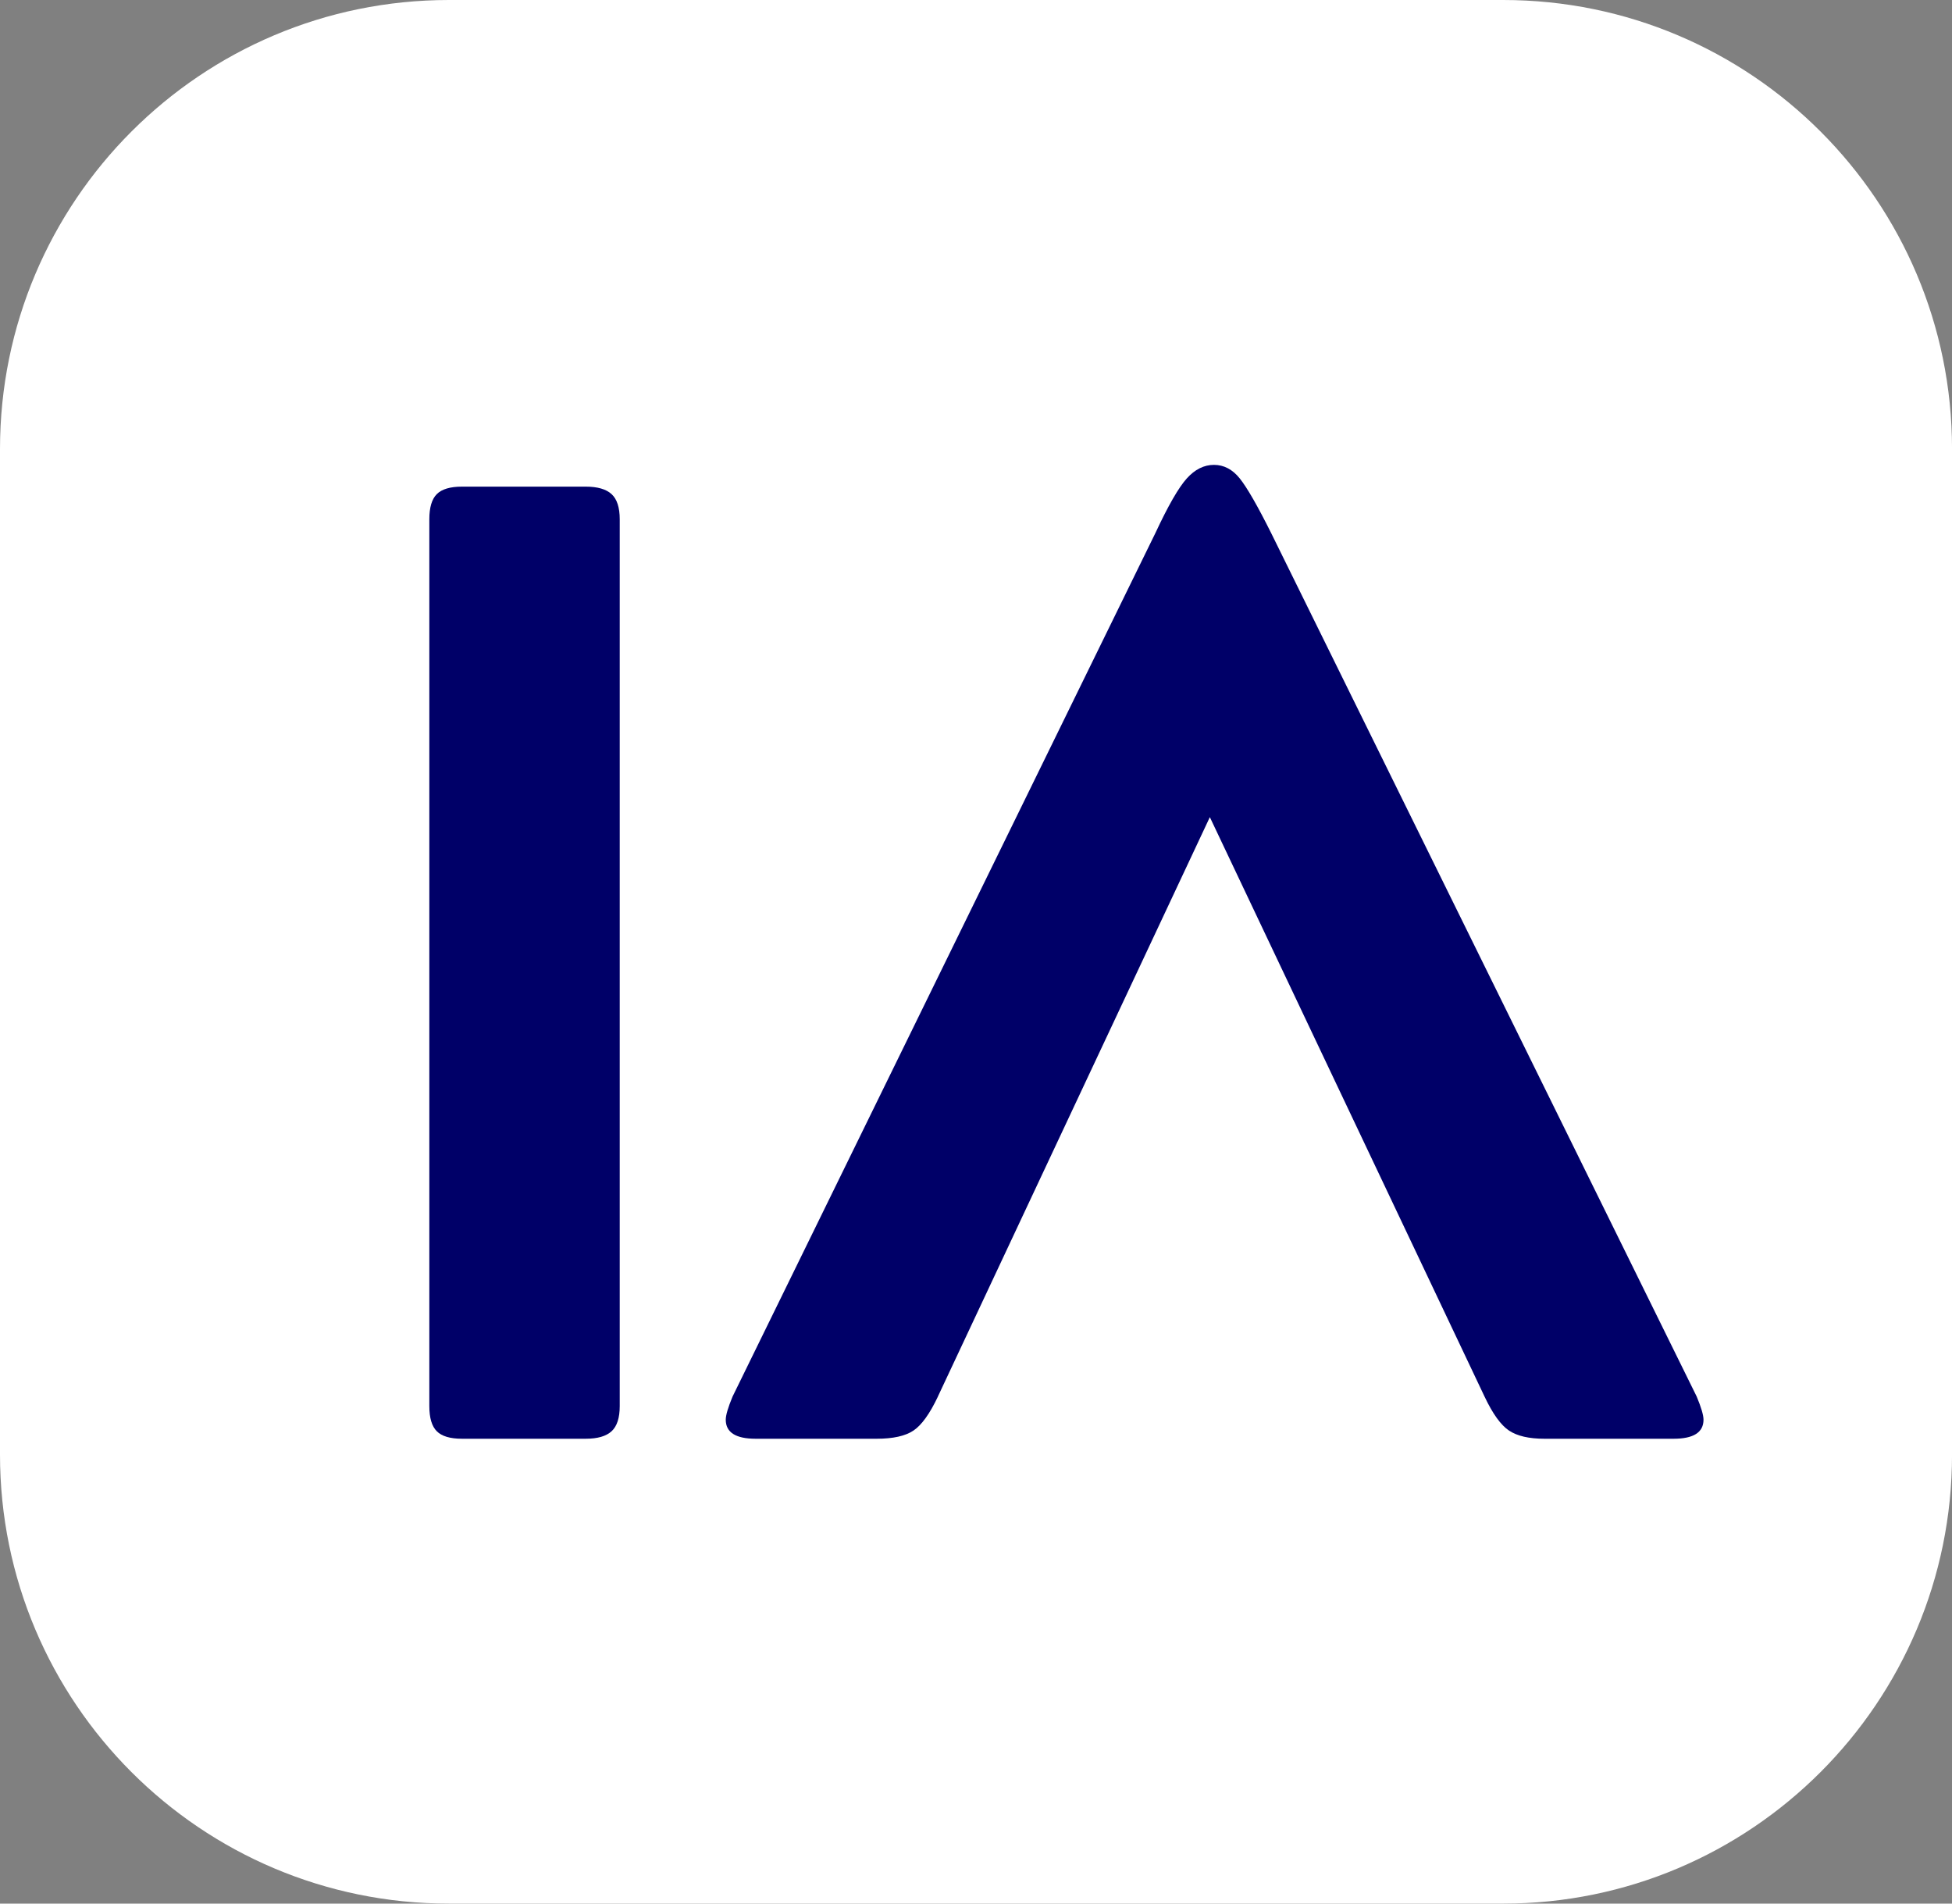
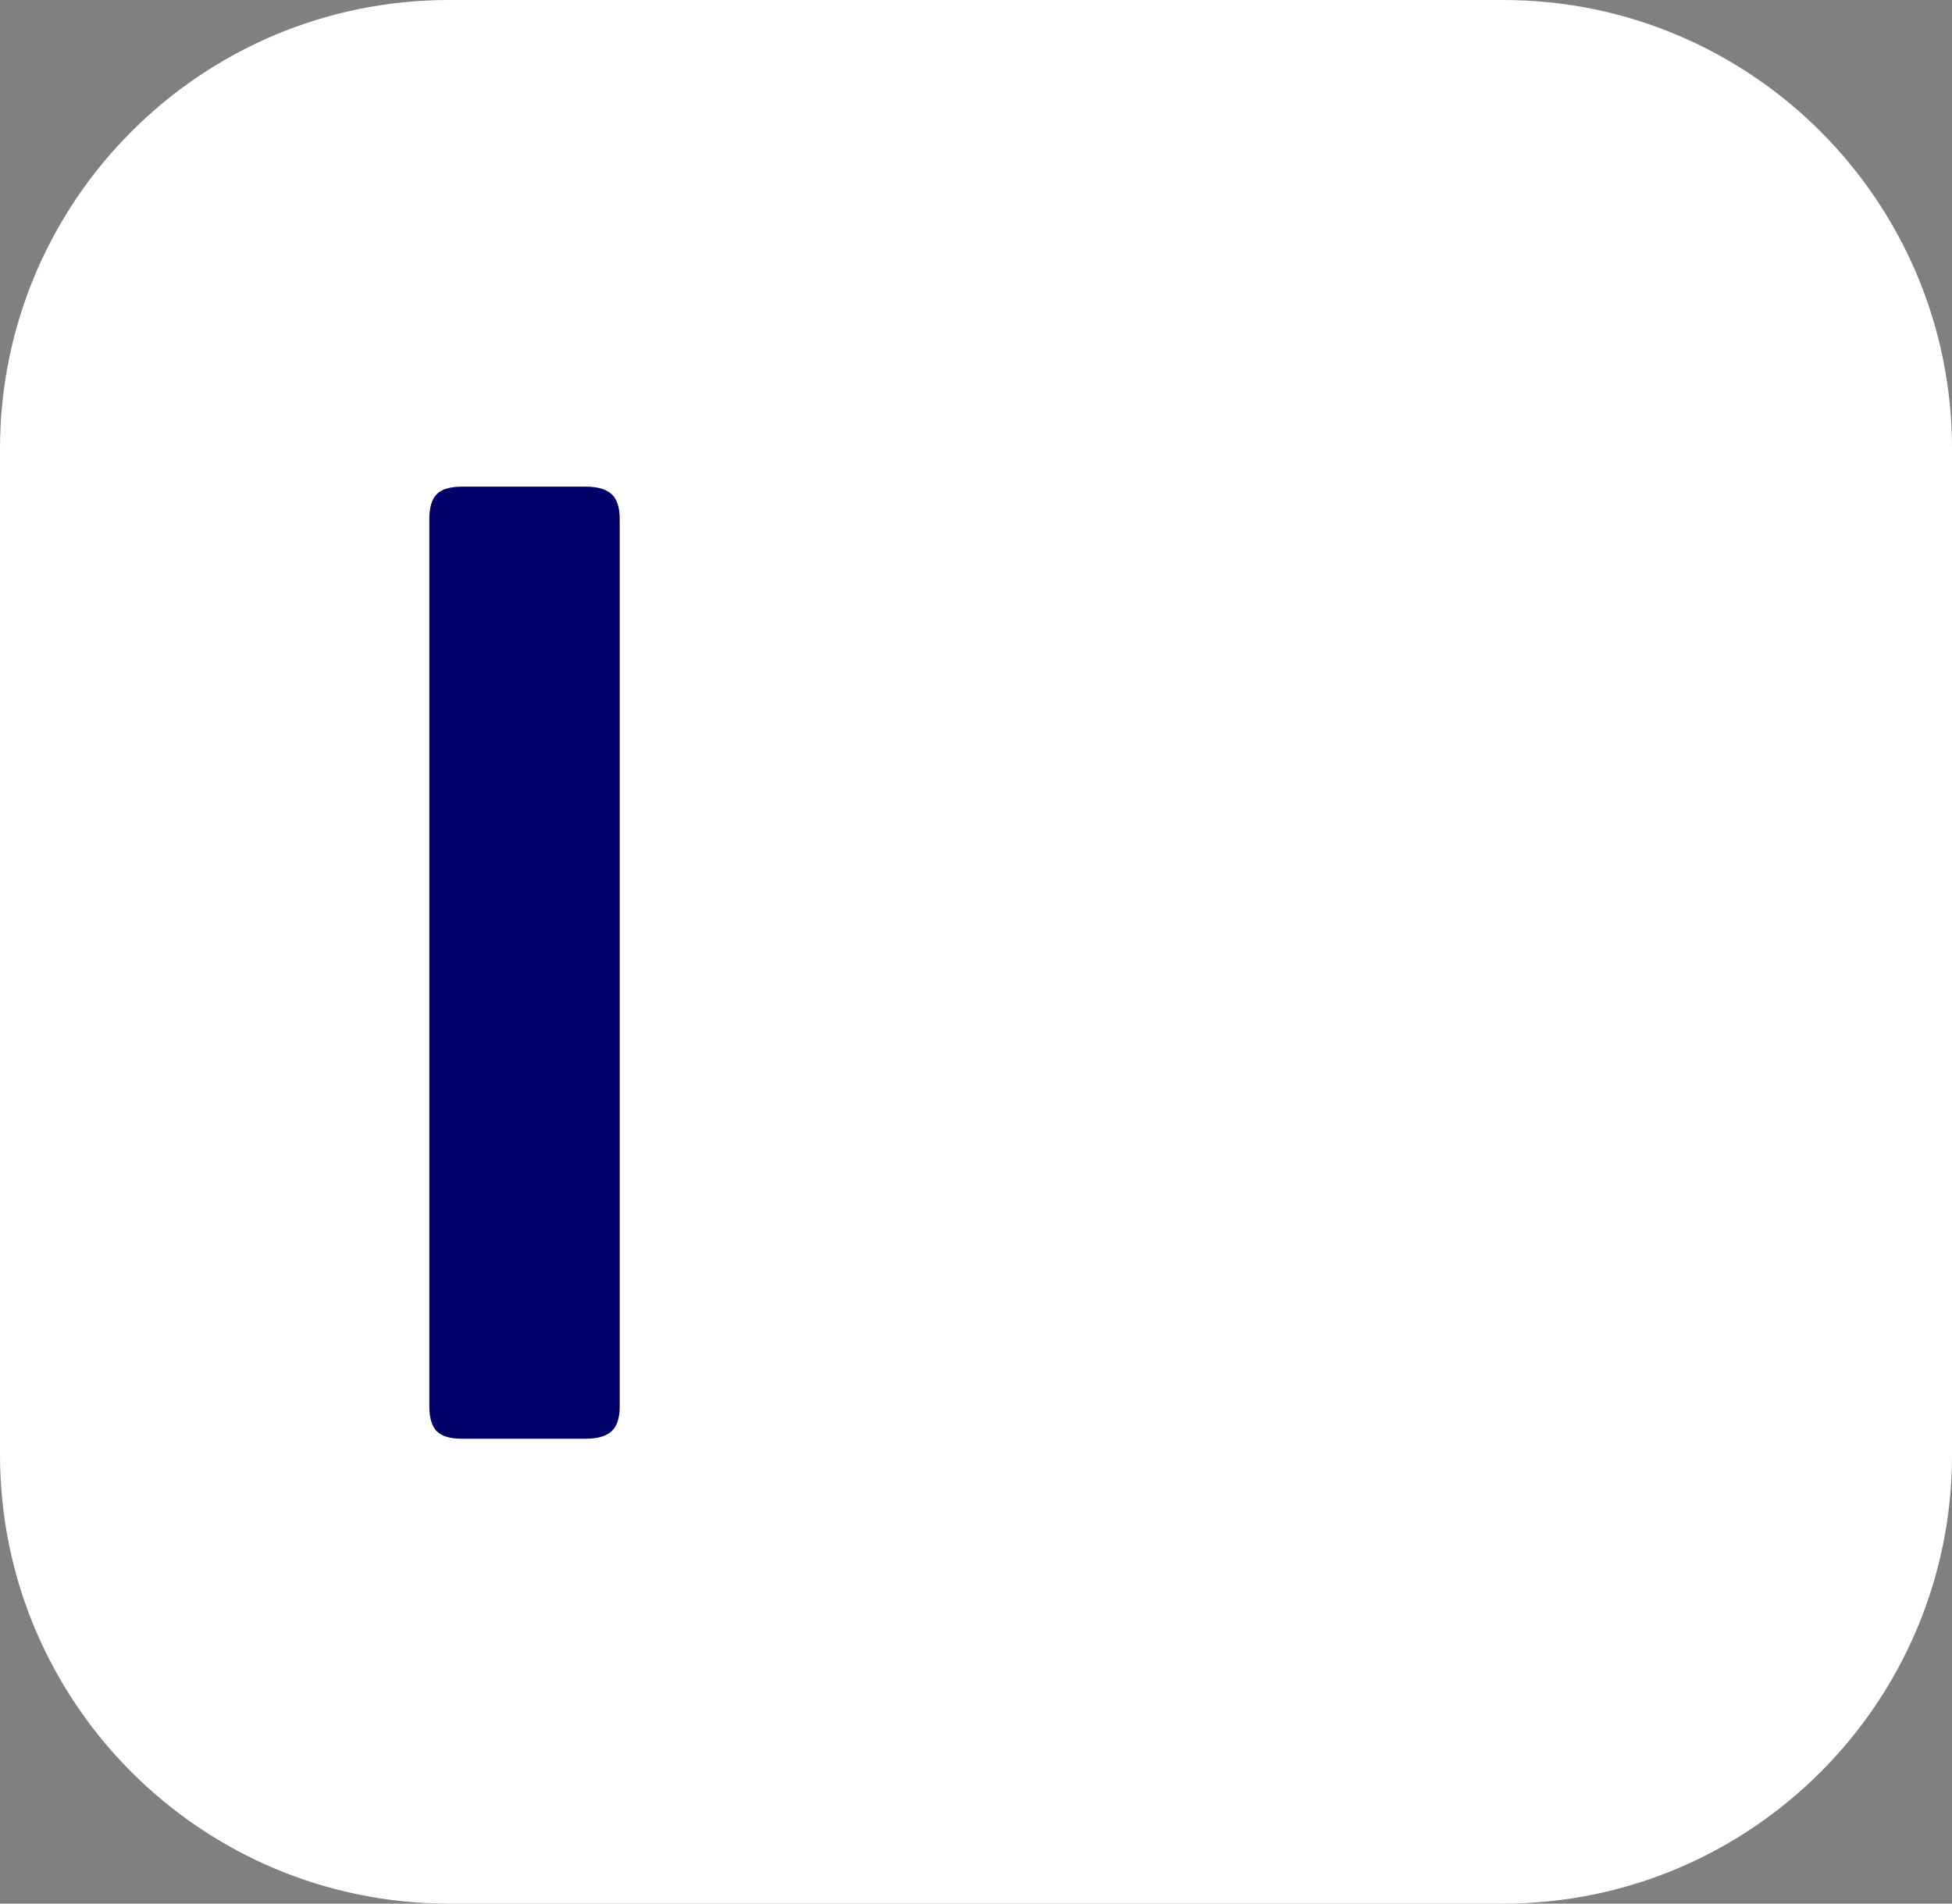
<svg xmlns="http://www.w3.org/2000/svg" id="Camada_2" data-name="Camada 2" viewBox="0 0 717.64 699.7">
  <rect x="0" y="0" width="717.64" height="699.7" fill="#808080" stroke="none" />
  <defs>
    <style>
      .cls-1 {
        fill: #fff;
      }

      .cls-2 {
        fill: #000068;
      }
    </style>
  </defs>
  <g id="Camada_1-2" data-name="Camada 1">
    <path class="cls-1" d="M165.04,0h387.57c91.15,0,165.04,73.89,165.04,165.04v369.62c0,91.15-73.89,165.04-165.04,165.04H165.04C73.89,699.7,0,625.81,0,534.66V165.04C0,73.89,73.89,0,165.04,0Z" />
    <g>
      <path class="cls-2" d="M224.84,526.08c-2,1.84-5.17,2.75-9.5,2.75h-45.5c-4.33,0-7.42-.91-9.25-2.75-1.84-1.83-2.75-4.91-2.75-9.25V190.87c0-4.33.91-7.41,2.75-9.25,1.83-1.83,4.91-2.75,9.25-2.75h45.5c4.33,0,7.5.92,9.5,2.75,2,1.83,3,4.92,3,9.25v325.96c0,4.34-1,7.42-3,9.25Z" />
-       <path class="cls-2" d="M344.82,513.33c-3,6.33-6,10.5-9,12.5-3,2-7.5,3-13.5,3h-44.5c-7.33,0-11-2.33-11-7,0-1.66.84-4.5,2.5-8.5l155.48-317.46c4.66-10,8.5-16.66,11.5-20,3-3.33,6.33-5,10-5s6.83,1.67,9.5,5c2.66,3.34,6.5,10,11.5,20l156.48,317.46c1.66,4,2.5,6.83,2.5,8.5,0,4.67-3.67,7-11,7h-47.5c-5.67,0-10-1-13-3-3-2-6-6.16-9-12.5l-100.99-212.98-99.99,212.98Z" />
    </g>
  </g>
</svg>